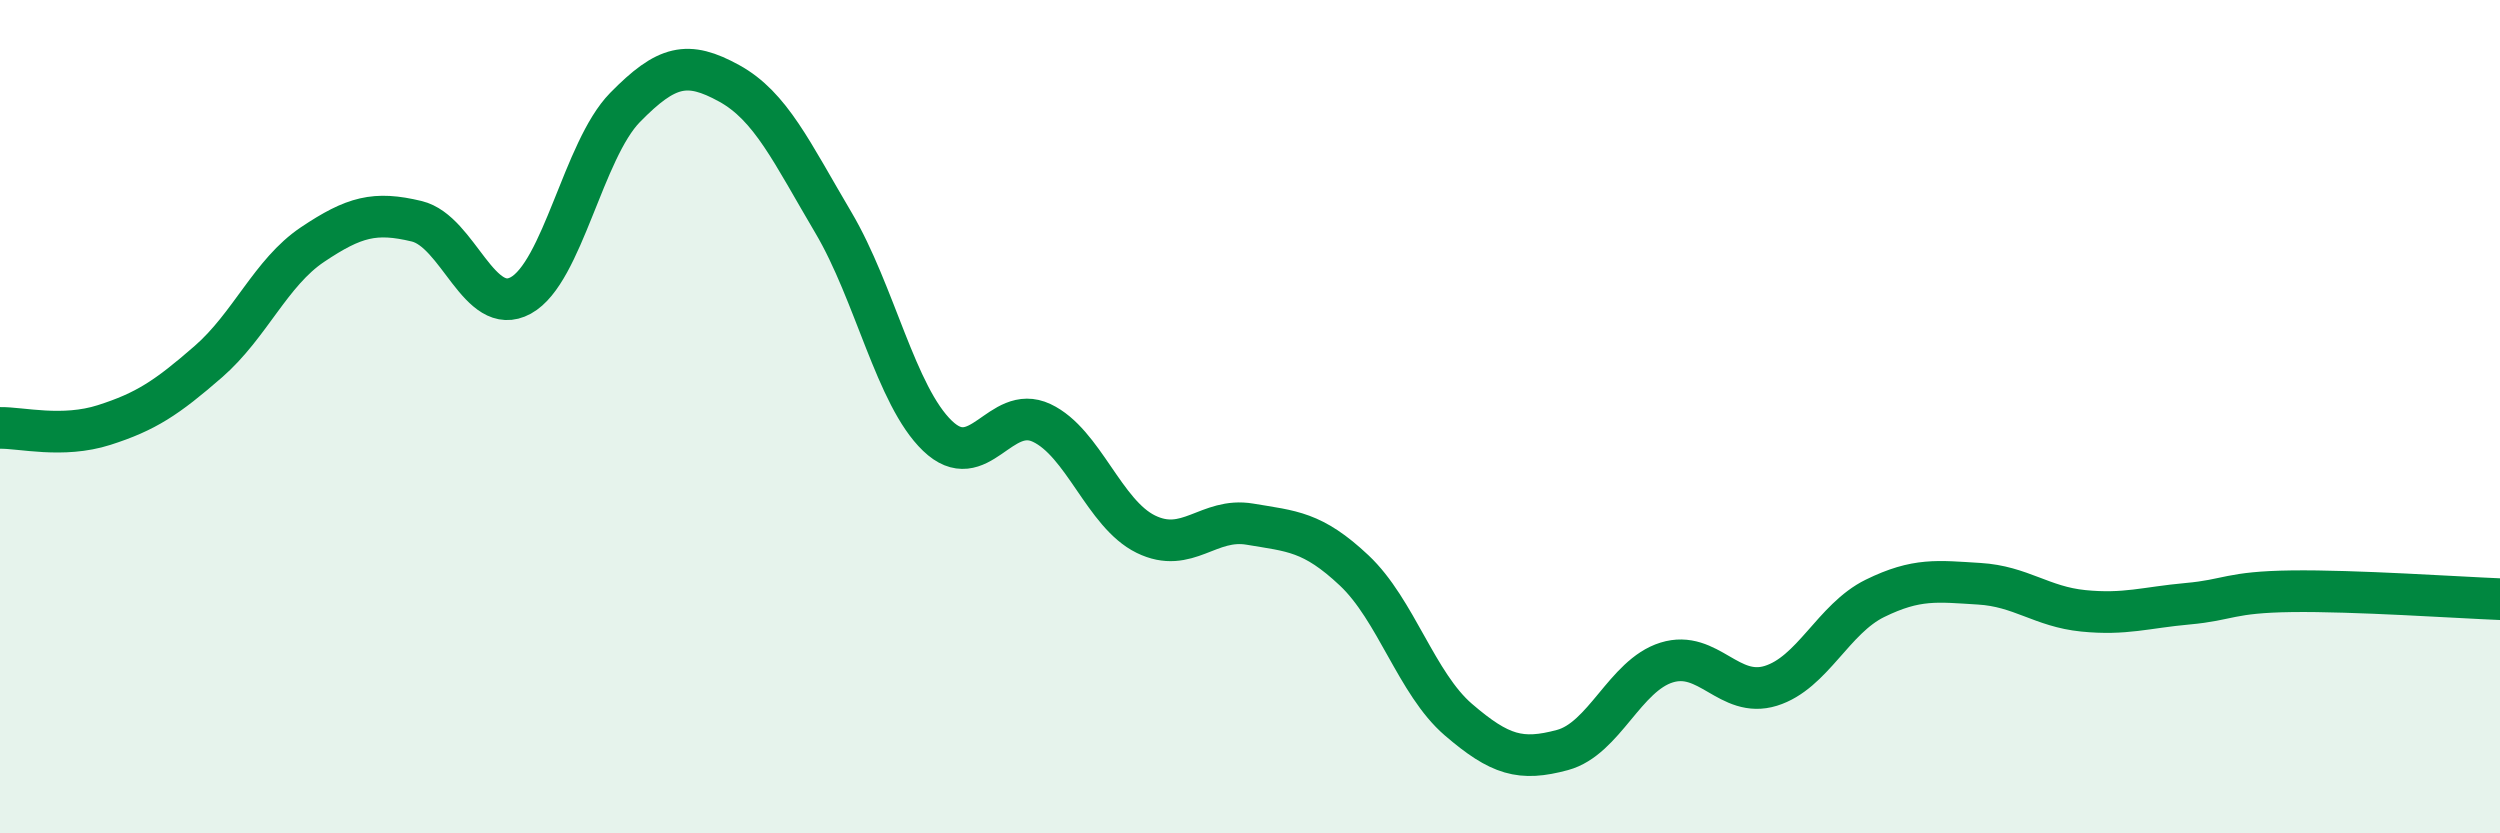
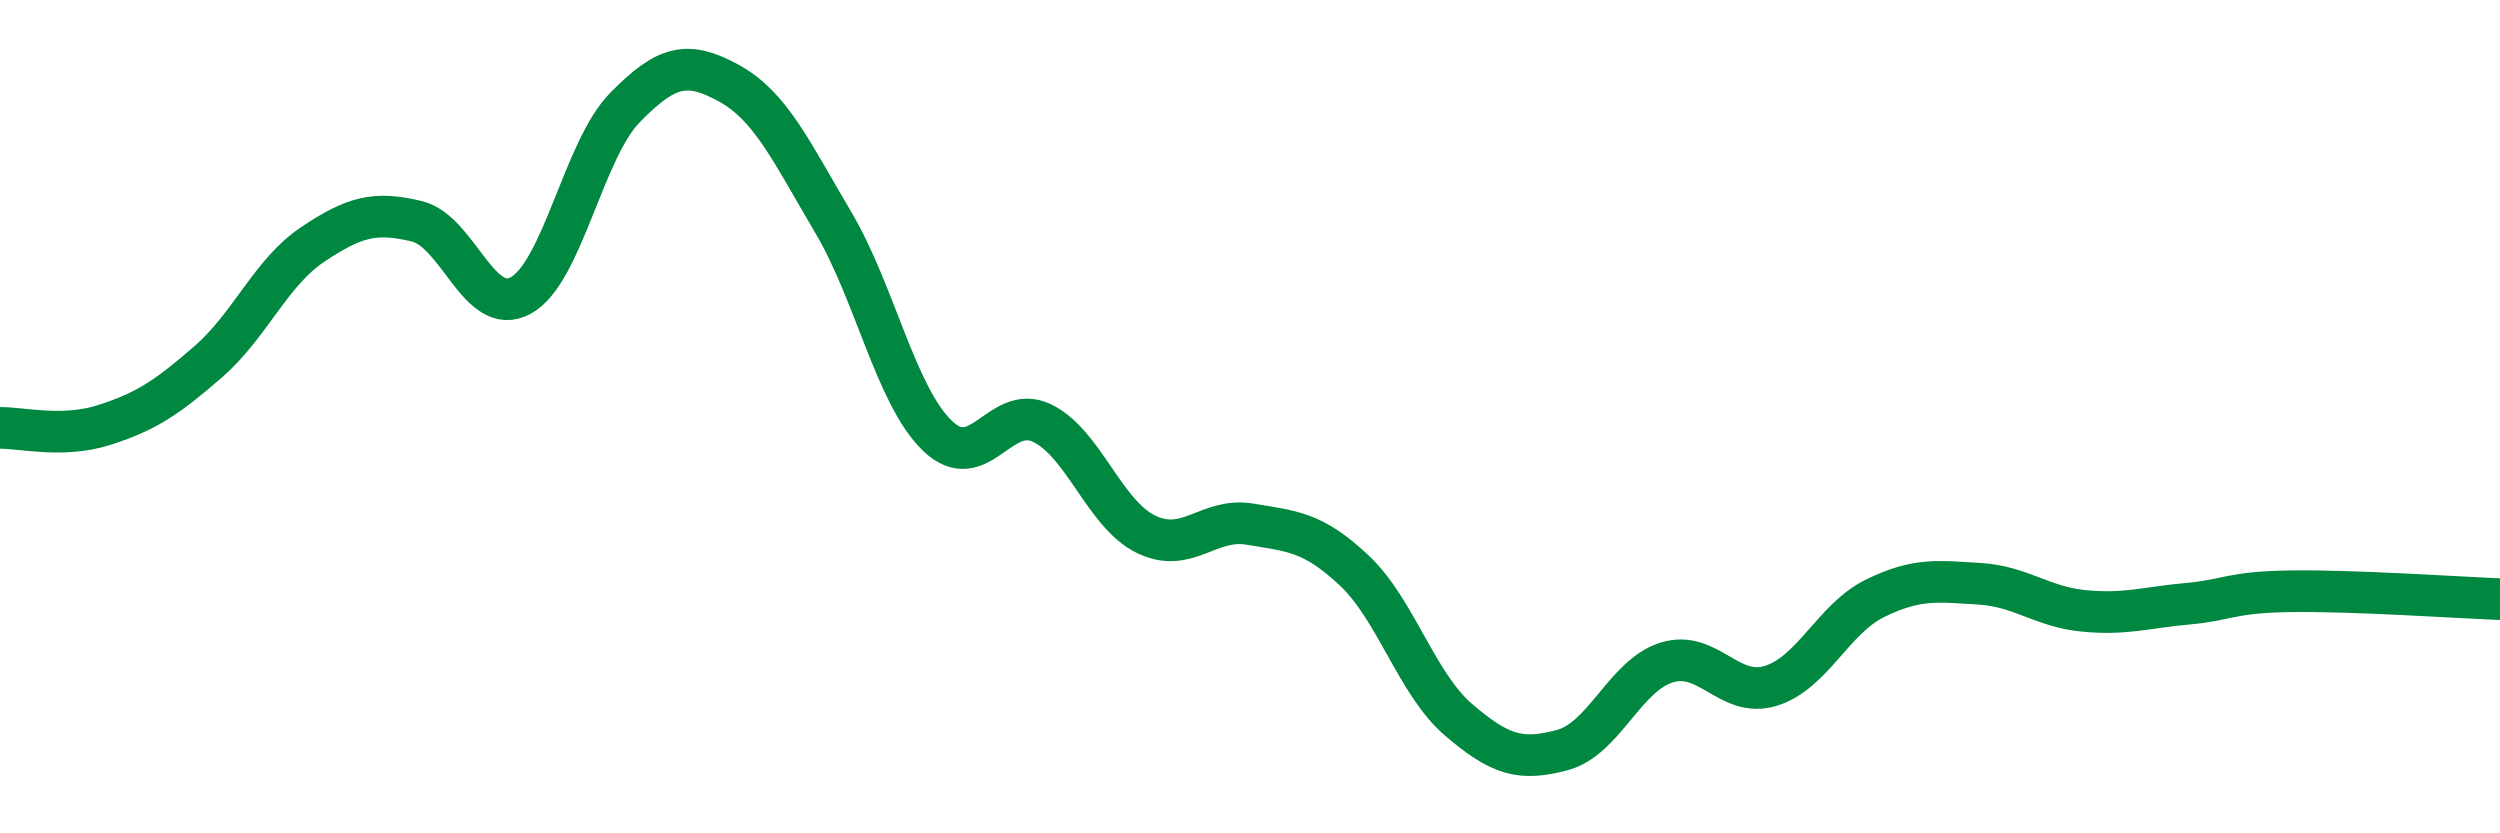
<svg xmlns="http://www.w3.org/2000/svg" width="60" height="20" viewBox="0 0 60 20">
-   <path d="M 0,10.27 C 0.5,10.26 1.5,10.52 2.5,10.2 C 3.5,9.88 4,9.55 5,8.68 C 6,7.81 6.5,6.54 7.5,5.87 C 8.5,5.2 9,5.07 10,5.31 C 11,5.55 11.5,7.64 12.5,7.09 C 13.5,6.54 14,3.6 15,2.58 C 16,1.56 16.5,1.45 17.5,2 C 18.5,2.55 19,3.65 20,5.34 C 21,7.03 21.5,9.5 22.5,10.46 C 23.5,11.42 24,9.68 25,10.15 C 26,10.62 26.5,12.33 27.5,12.82 C 28.5,13.31 29,12.41 30,12.58 C 31,12.75 31.5,12.75 32.5,13.69 C 33.5,14.63 34,16.41 35,17.27 C 36,18.13 36.5,18.27 37.5,18 C 38.5,17.73 39,16.21 40,15.9 C 41,15.59 41.5,16.77 42.5,16.46 C 43.5,16.15 44,14.85 45,14.36 C 46,13.87 46.5,13.95 47.5,14.01 C 48.5,14.07 49,14.56 50,14.66 C 51,14.76 51.5,14.58 52.5,14.49 C 53.5,14.4 53.5,14.21 55,14.19 C 56.5,14.17 59,14.34 60,14.38L60 20L0 20Z" fill="#008740" opacity="0.1" stroke-linecap="round" stroke-linejoin="round" />
  <path d="M 0,10.27 C 0.5,10.26 1.5,10.52 2.5,10.2 C 3.5,9.88 4,9.55 5,8.68 C 6,7.81 6.5,6.54 7.5,5.87 C 8.5,5.2 9,5.07 10,5.31 C 11,5.55 11.5,7.64 12.5,7.09 C 13.5,6.54 14,3.6 15,2.58 C 16,1.56 16.5,1.45 17.5,2 C 18.5,2.55 19,3.65 20,5.34 C 21,7.03 21.5,9.5 22.5,10.46 C 23.5,11.42 24,9.68 25,10.15 C 26,10.62 26.5,12.33 27.5,12.82 C 28.5,13.31 29,12.41 30,12.58 C 31,12.75 31.5,12.75 32.5,13.69 C 33.5,14.63 34,16.41 35,17.27 C 36,18.13 36.5,18.27 37.5,18 C 38.5,17.73 39,16.21 40,15.9 C 41,15.59 41.5,16.77 42.5,16.46 C 43.5,16.15 44,14.85 45,14.36 C 46,13.87 46.5,13.95 47.5,14.01 C 48.5,14.07 49,14.56 50,14.66 C 51,14.76 51.5,14.58 52.5,14.49 C 53.5,14.4 53.5,14.21 55,14.19 C 56.5,14.17 59,14.34 60,14.38" stroke="#008740" stroke-width="1" fill="none" stroke-linecap="round" stroke-linejoin="round" />
</svg>